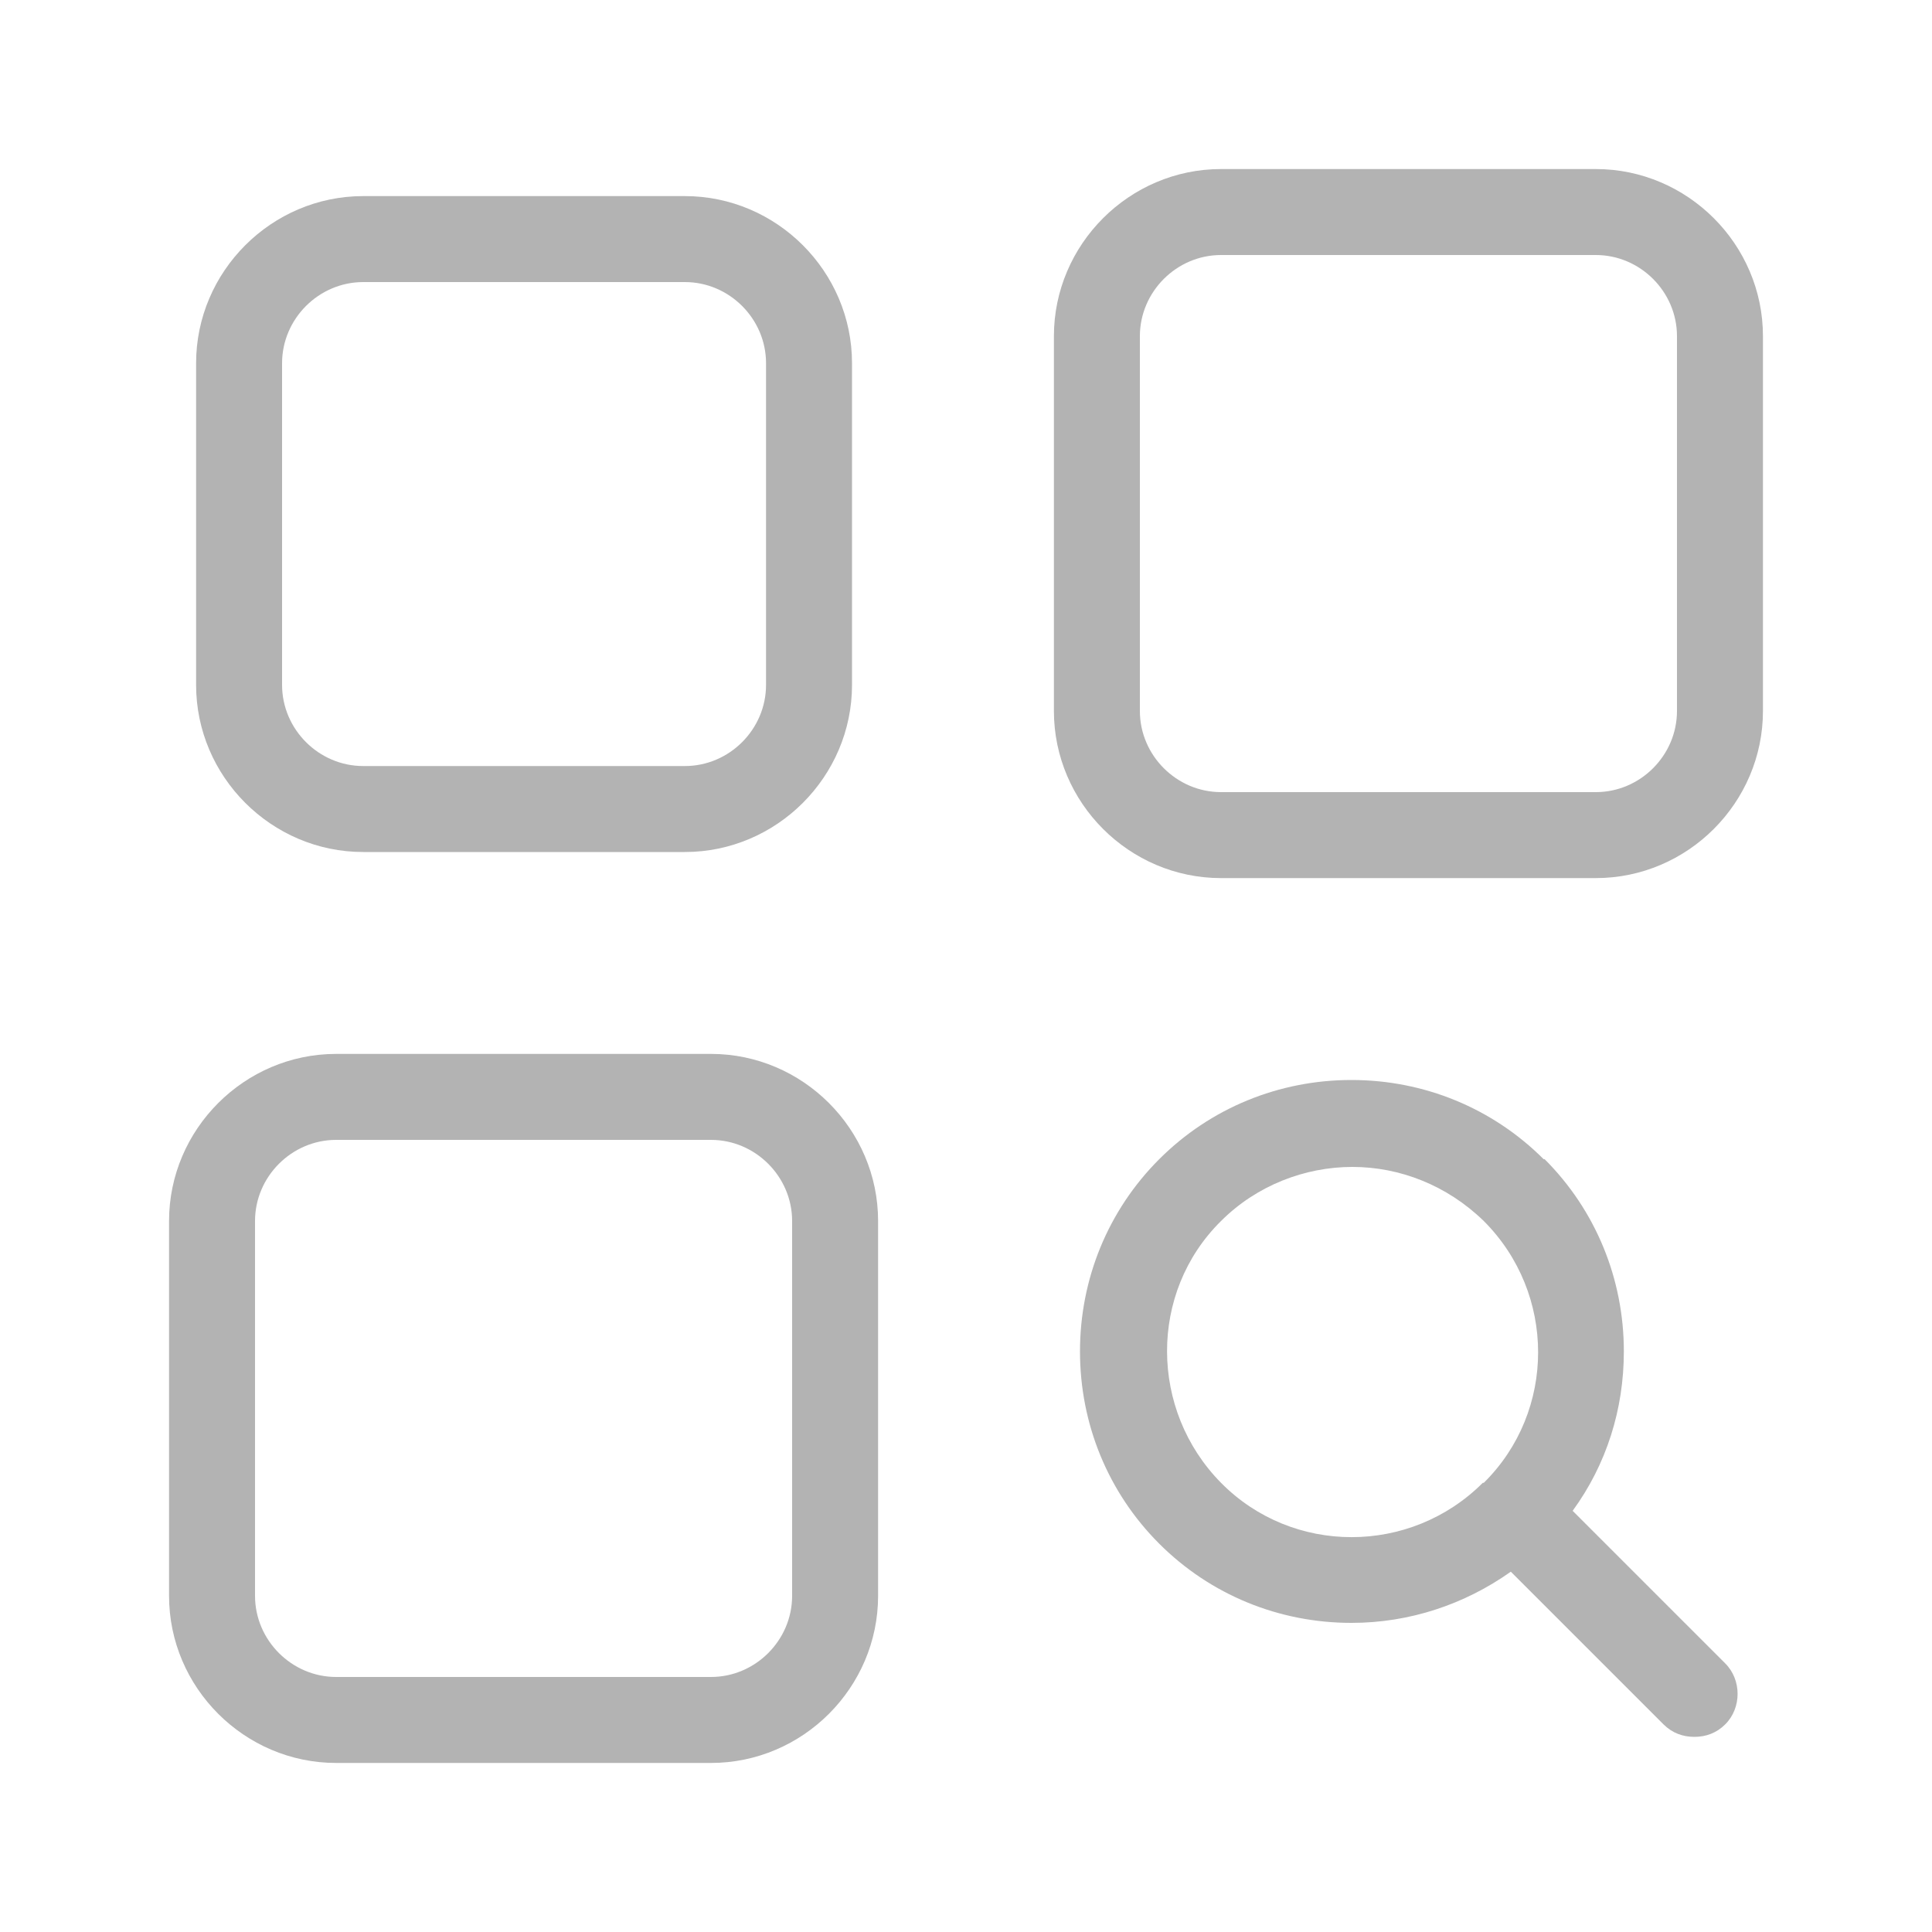
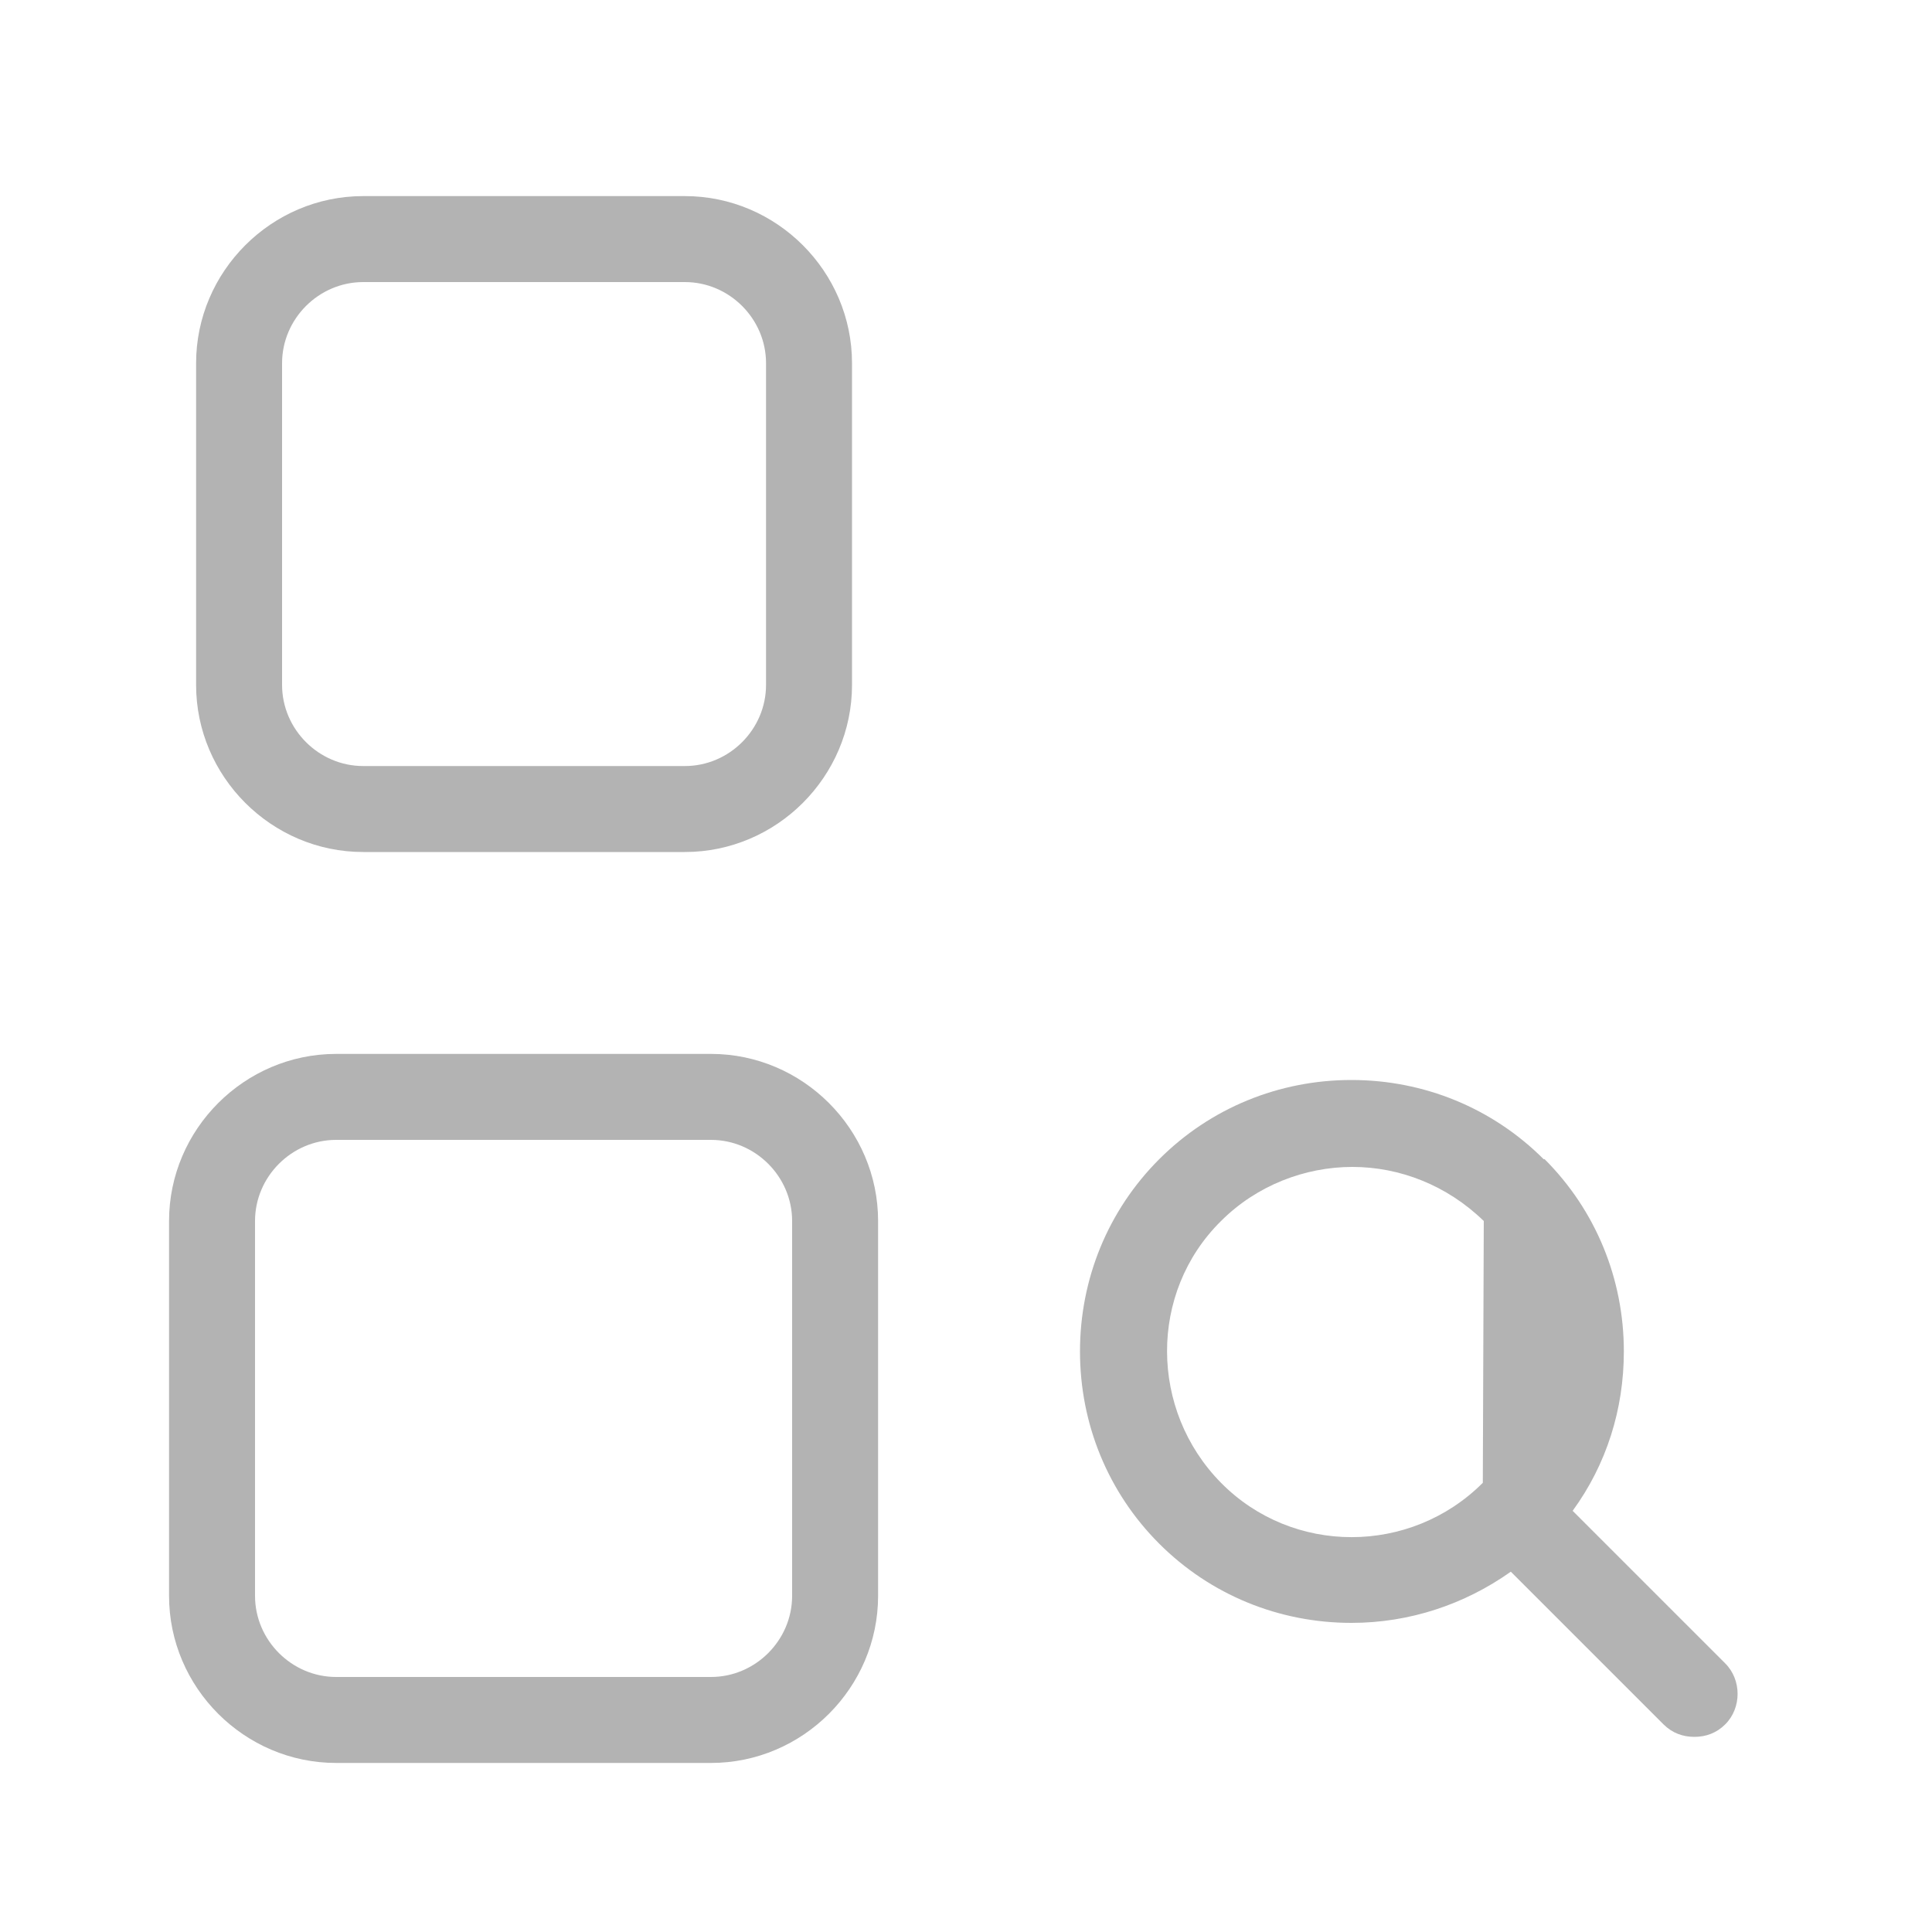
<svg xmlns="http://www.w3.org/2000/svg" id="Layer_2" data-name="Layer 2" viewBox="0 0 20 20">
  <defs>
    <style>
      .cls-1 {
        fill: #b3b3b3;
      }

      .cls-1, .cls-2 {
        stroke-width: 0px;
      }

      .cls-2 {
        fill: none;
      }
    </style>
  </defs>
  <g id="Layer_1-2" data-name="Layer 1">
    <g>
      <g>
        <path class="cls-1" d="M1.75,16.52c0,.95.78,1.73,1.73,1.73h3.88c.95,0,1.73-.78,1.73-1.73v-3.88c0-.95-.78-1.73-1.73-1.73h-3.88c-.95,0-1.73.78-1.73,1.73v3.88ZM2.64,12.64c0-.46.38-.84.84-.84h3.88c.46,0,.84.38.84.84v3.88c0,.46-.38.84-.84.84h-3.88c-.46,0-.84-.38-.84-.84v-3.88Z" />
        <path class="cls-1" d="M7.09,2.03h-3.33c-.95,0-1.73.78-1.73,1.73v3.33c0,.95.78,1.73,1.73,1.73h3.33c.95,0,1.73-.78,1.73-1.73v-3.33c0-.95-.78-1.73-1.73-1.73ZM7.93,7.09c0,.46-.38.84-.84.84h-3.33c-.46,0-.84-.38-.84-.84v-3.33c0-.46.38-.84.84-.84h3.33c.46,0,.84.38.84.84v3.33Z" />
-         <path class="cls-1" d="M16.52,1.75h-3.88c-.95,0-1.73.78-1.73,1.73v3.88c0,.95.78,1.73,1.73,1.73h3.88c.95,0,1.73-.78,1.73-1.73v-3.88c0-.95-.78-1.73-1.73-1.73ZM17.36,7.36c0,.46-.38.84-.84.84h-3.88c-.46,0-.84-.38-.84-.84v-3.88c0-.46.38-.84.84-.84h3.88c.46,0,.84.38.84.84v3.88Z" />
-         <path class="cls-1" d="M15.98,12c-.53-.53-1.24-.82-1.99-.82s-1.46.29-1.99.82c-.53.53-.82,1.24-.82,1.99s.29,1.46.82,1.99c.53.53,1.24.82,1.99.82.6,0,1.17-.19,1.65-.53l1.58,1.58c.09.09.2.13.32.13s.23-.04.32-.13c.17-.17.17-.46,0-.63l-1.58-1.58c.35-.48.53-1.05.53-1.65,0-.75-.29-1.46-.82-1.99ZM15.35,15.35c-.75.75-1.97.75-2.71,0s-.75-1.97,0-2.71c.37-.37.87-.56,1.36-.56s.98.19,1.36.56c.75.75.75,1.97,0,2.71Z" />
+         <path class="cls-1" d="M15.98,12c-.53-.53-1.24-.82-1.99-.82s-1.46.29-1.99.82c-.53.53-.82,1.24-.82,1.99s.29,1.46.82,1.99c.53.53,1.24.82,1.99.82.6,0,1.17-.19,1.65-.53l1.58,1.58c.09.09.2.13.32.13s.23-.04.32-.13c.17-.17.17-.46,0-.63l-1.58-1.58c.35-.48.53-1.05.53-1.65,0-.75-.29-1.46-.82-1.99ZM15.35,15.35c-.75.75-1.97.75-2.71,0s-.75-1.97,0-2.71c.37-.37.87-.56,1.36-.56s.98.19,1.36.56Z" />
      </g>
      <rect class="cls-2" width="20" height="20" />
    </g>
  </g>
</svg>